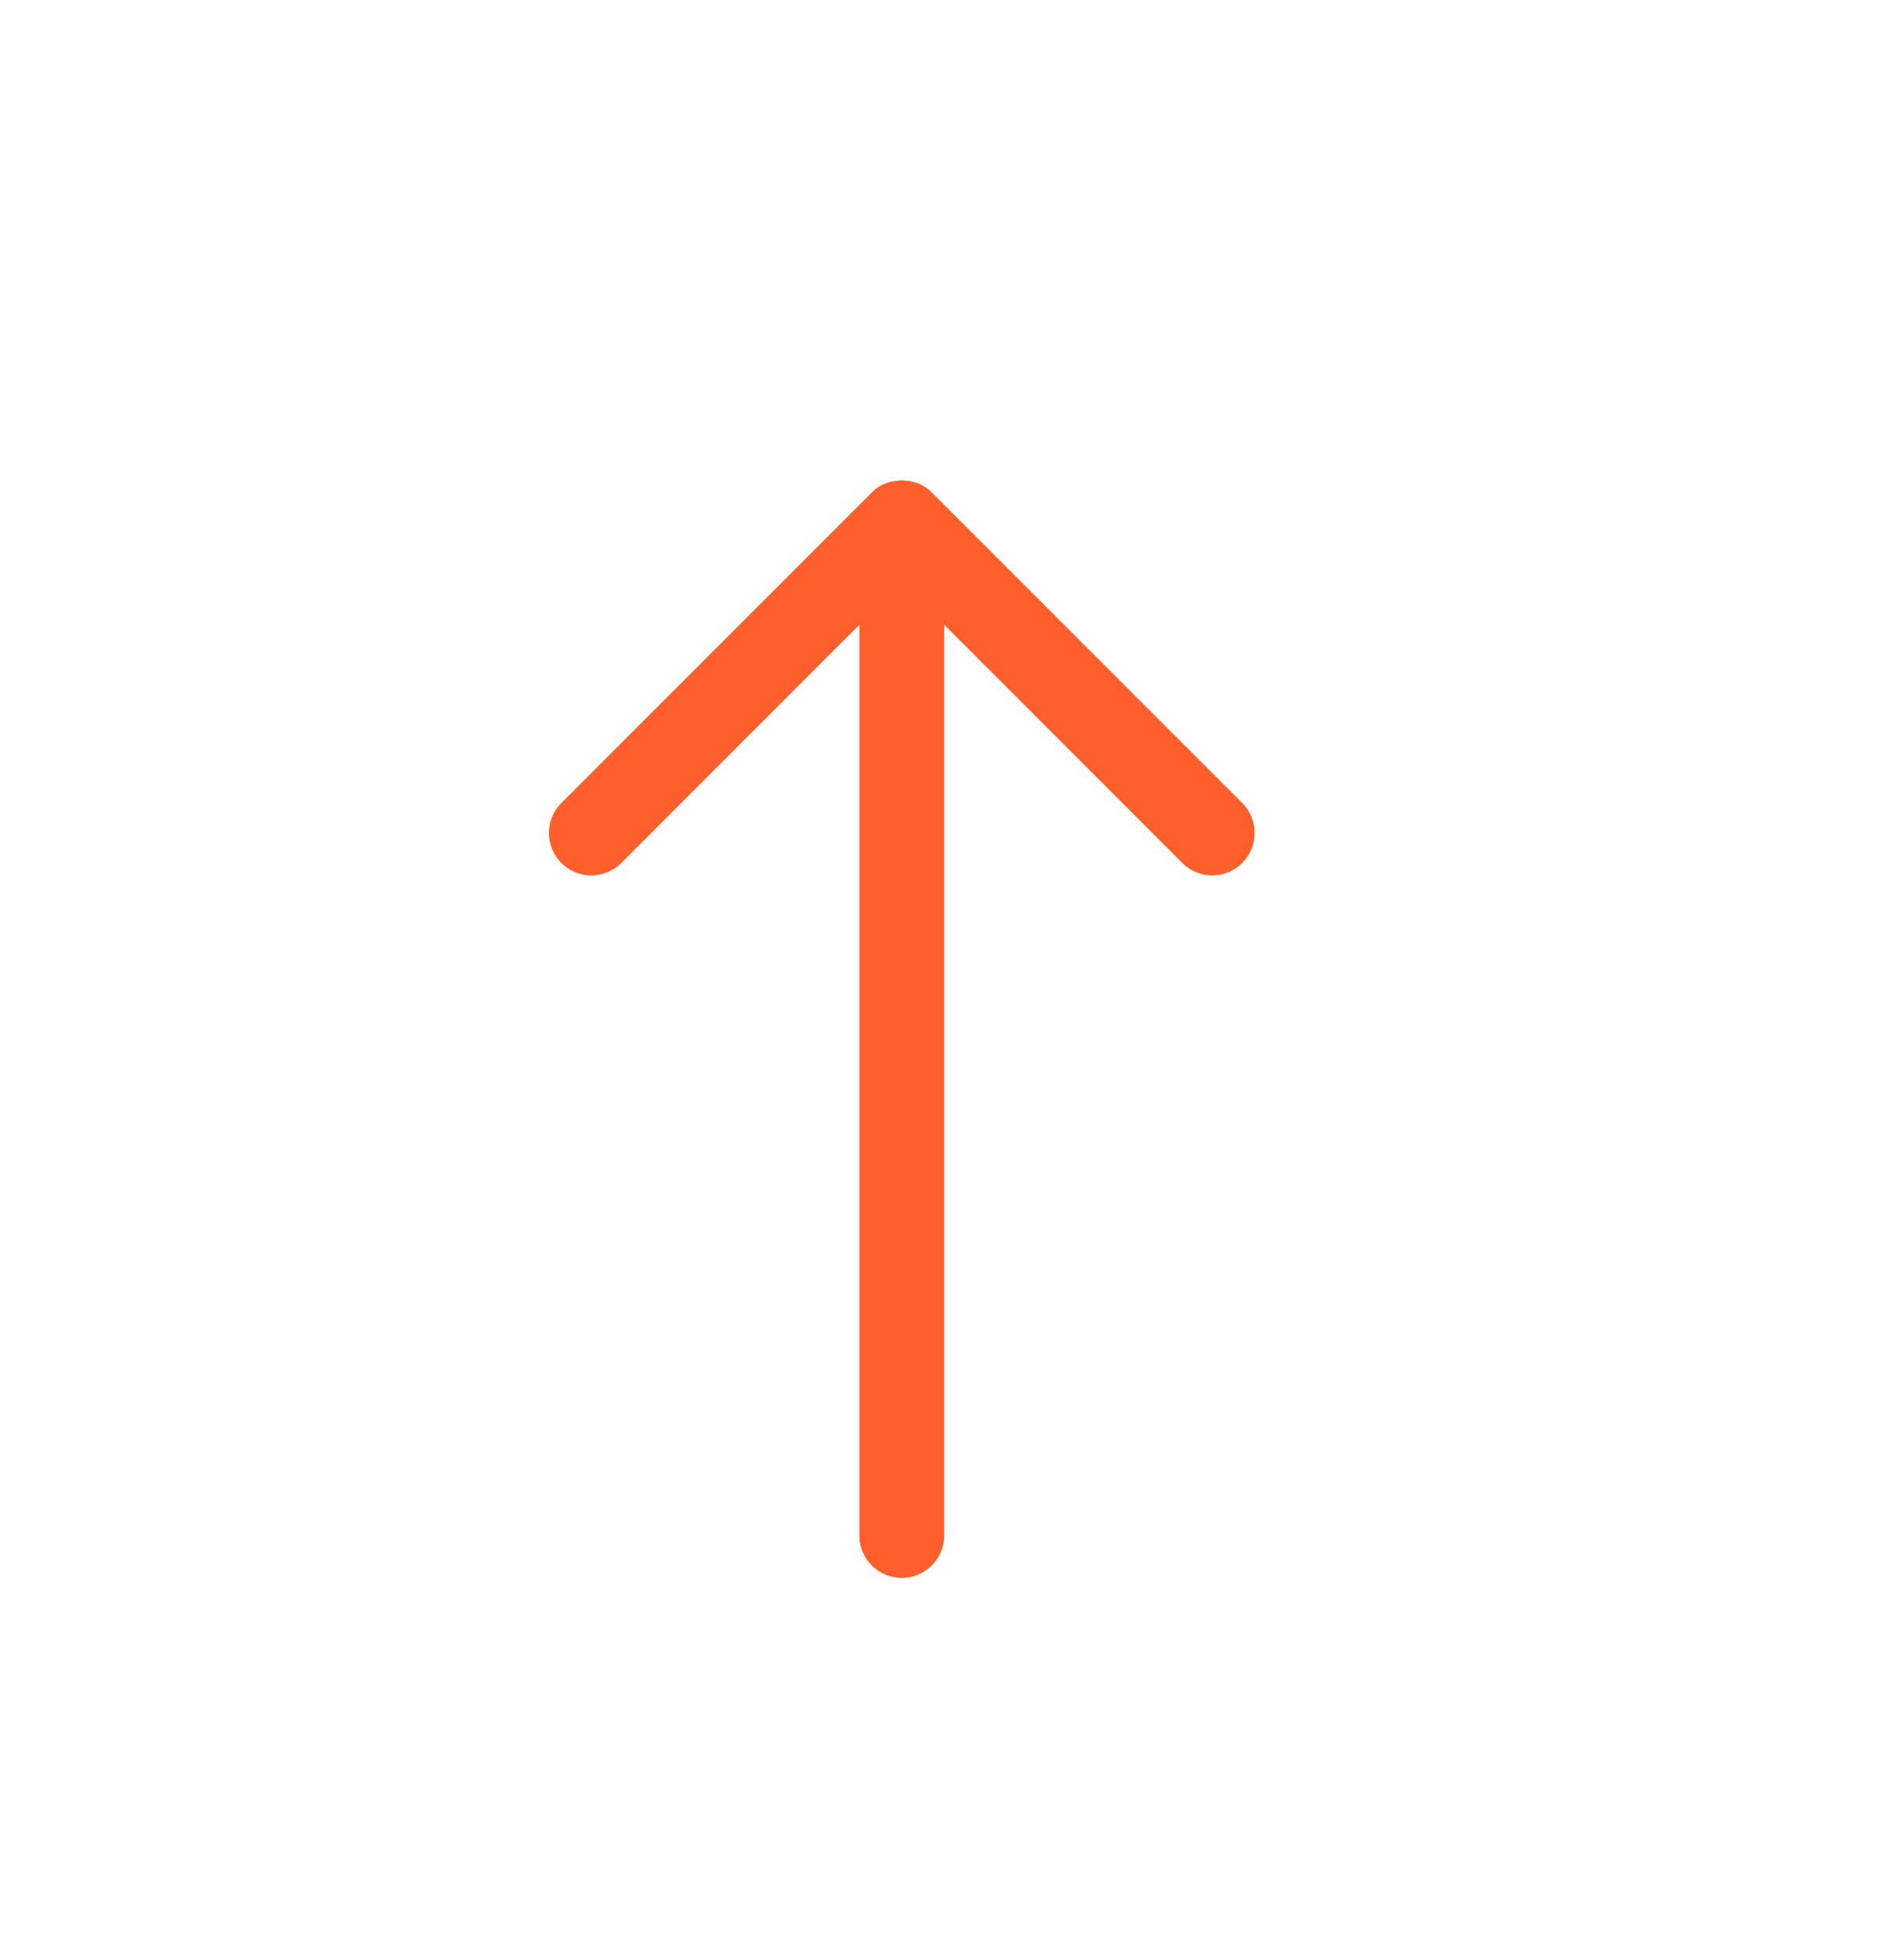
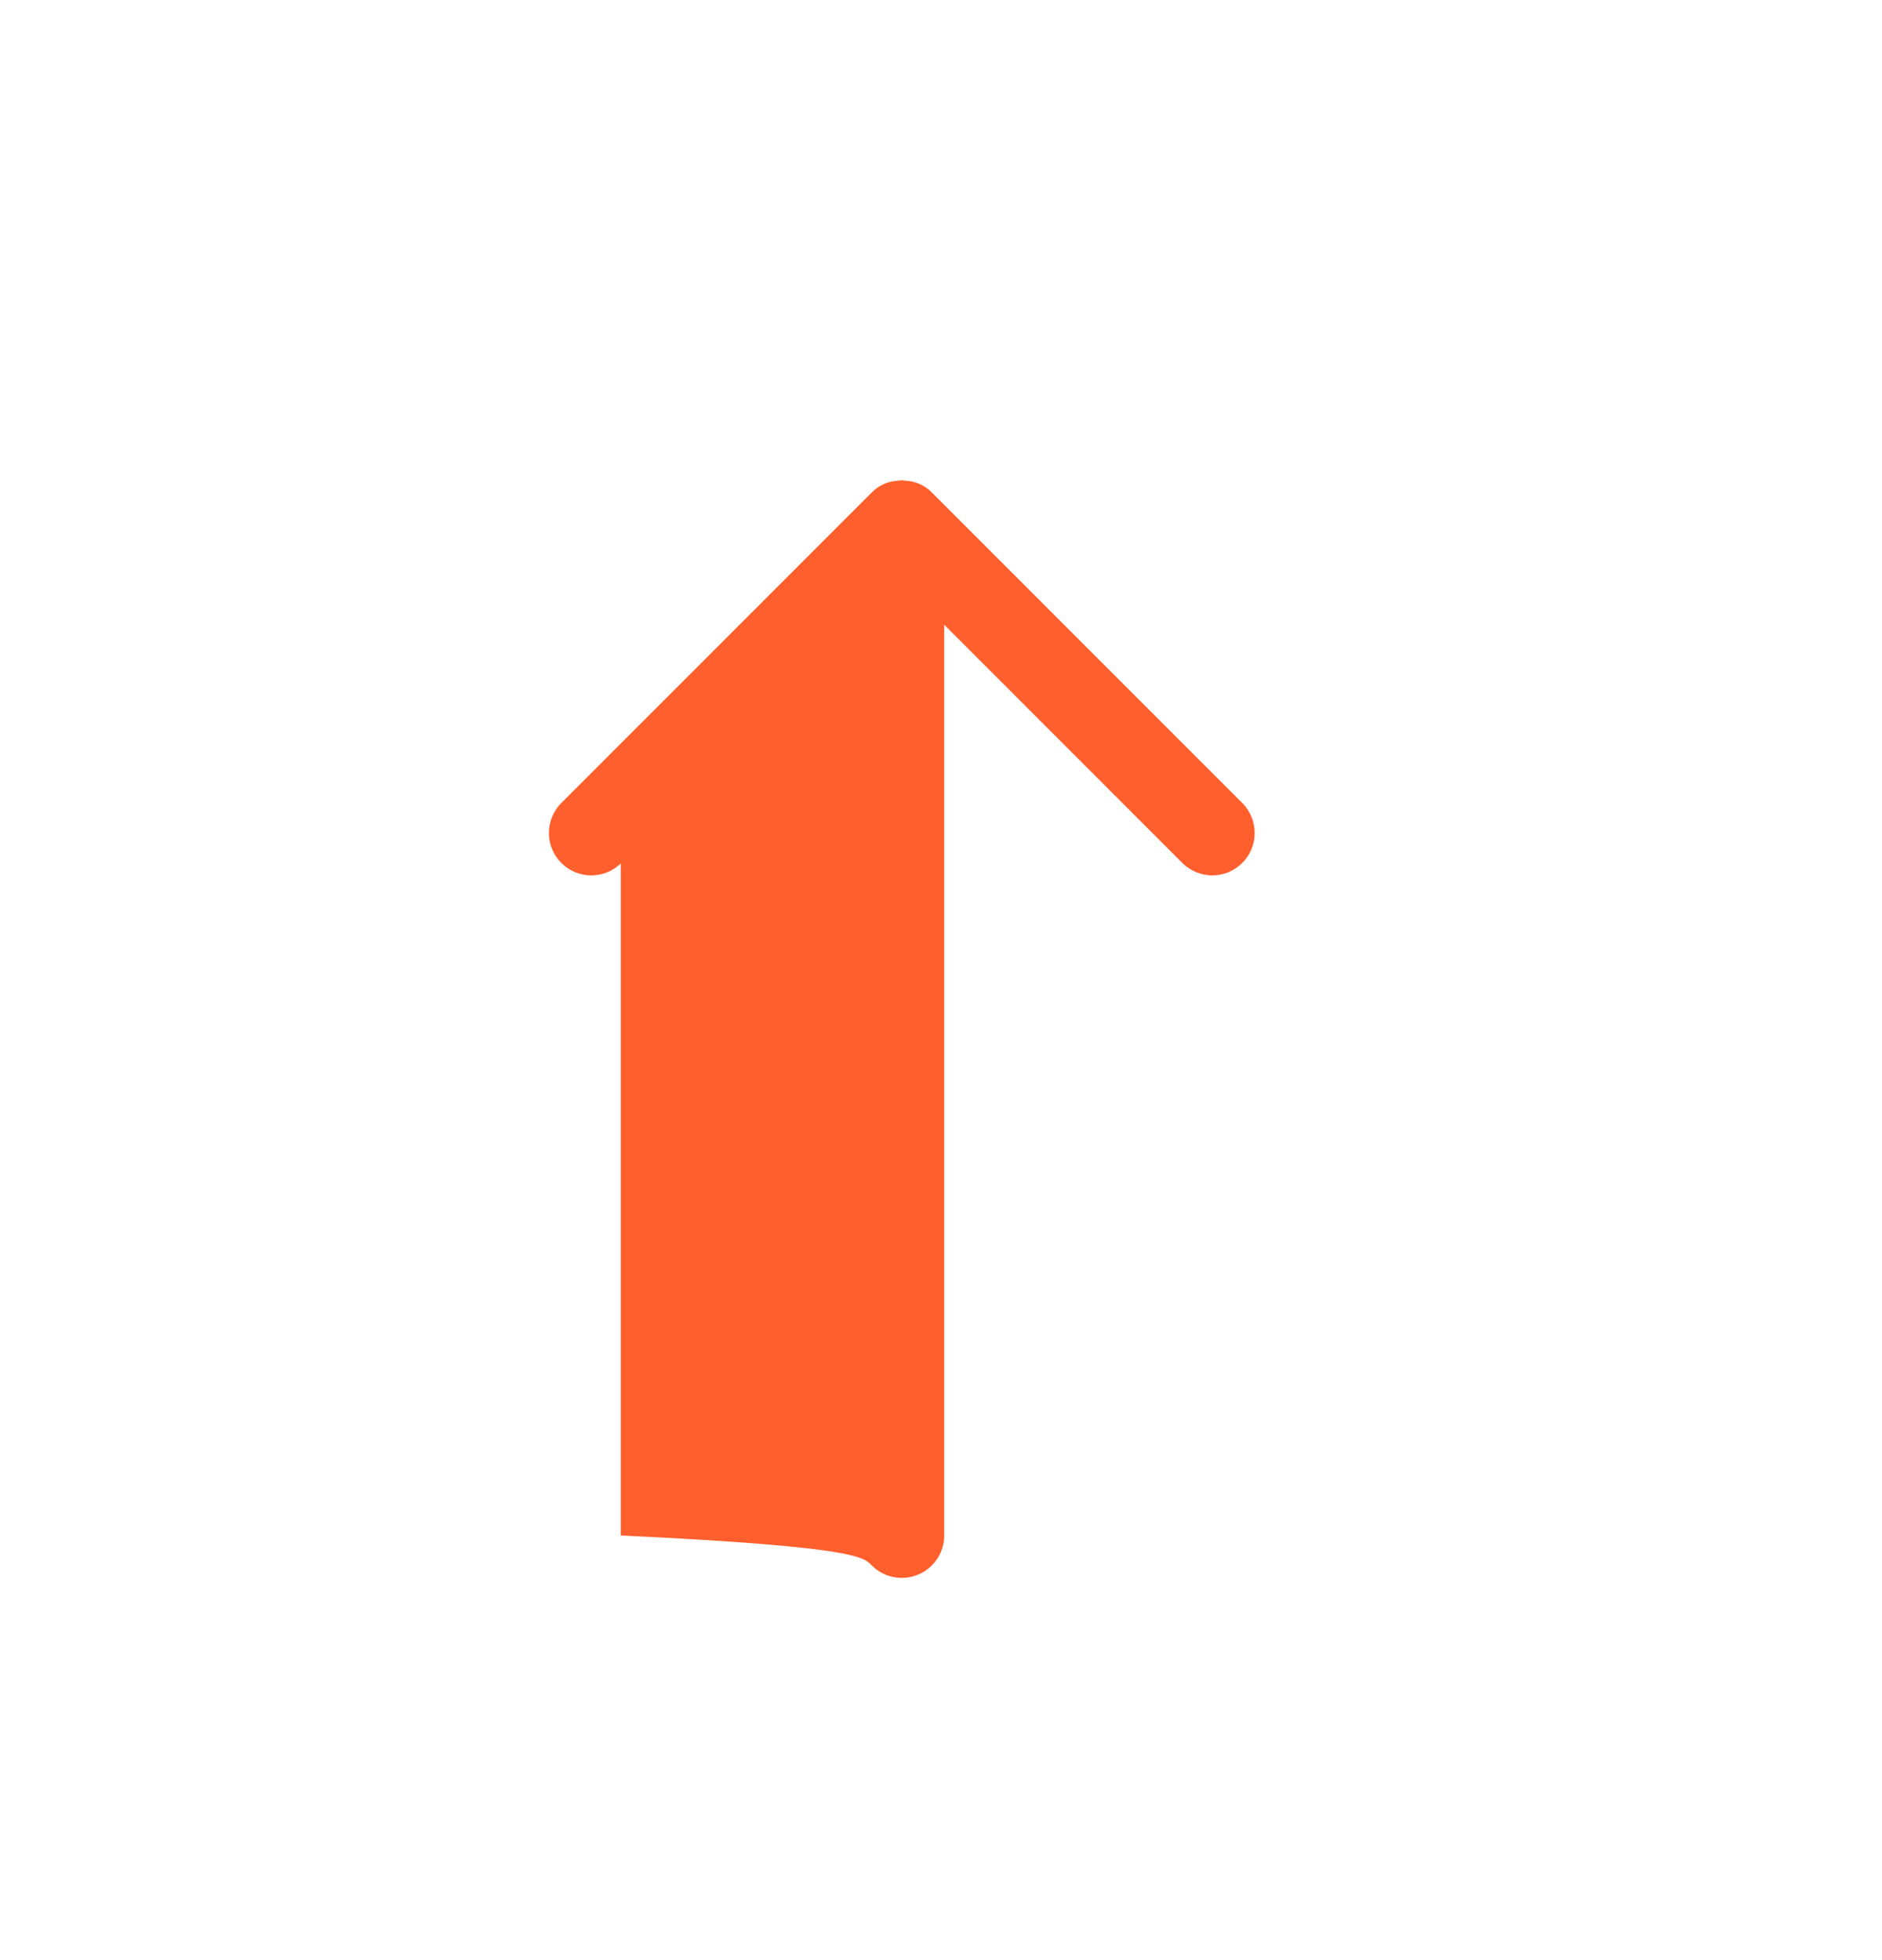
<svg xmlns="http://www.w3.org/2000/svg" width="24" height="25" viewBox="0 0 24 25" fill="none">
-   <path d="M11.883 6.281C11.794 6.19 11.673 6.136 11.545 6.131L11.5 6.125L11.456 6.131C11.328 6.136 11.207 6.189 11.117 6.281L7.152 10.248C7.053 10.35 6.999 10.487 7 10.629C7.001 10.771 7.058 10.906 7.158 11.006C7.259 11.107 7.394 11.164 7.536 11.165C7.678 11.166 7.814 11.111 7.916 11.013L10.959 7.968V19.584C10.959 19.728 11.016 19.865 11.118 19.967C11.219 20.068 11.357 20.125 11.5 20.125C11.643 20.125 11.781 20.068 11.882 19.967C11.984 19.865 12.041 19.728 12.041 19.584V7.968L15.084 11.013C15.186 11.111 15.322 11.166 15.464 11.165C15.606 11.164 15.741 11.107 15.842 11.006C15.942 10.906 15.999 10.771 16 10.629C16.001 10.487 15.947 10.35 15.848 10.248L11.883 6.281Z" fill="#FF5F2C" />
+   <path d="M11.883 6.281C11.794 6.19 11.673 6.136 11.545 6.131L11.5 6.125L11.456 6.131C11.328 6.136 11.207 6.189 11.117 6.281L7.152 10.248C7.053 10.35 6.999 10.487 7 10.629C7.001 10.771 7.058 10.906 7.158 11.006C7.259 11.107 7.394 11.164 7.536 11.165C7.678 11.166 7.814 11.111 7.916 11.013V19.584C10.959 19.728 11.016 19.865 11.118 19.967C11.219 20.068 11.357 20.125 11.5 20.125C11.643 20.125 11.781 20.068 11.882 19.967C11.984 19.865 12.041 19.728 12.041 19.584V7.968L15.084 11.013C15.186 11.111 15.322 11.166 15.464 11.165C15.606 11.164 15.741 11.107 15.842 11.006C15.942 10.906 15.999 10.771 16 10.629C16.001 10.487 15.947 10.35 15.848 10.248L11.883 6.281Z" fill="#FF5F2C" />
</svg>